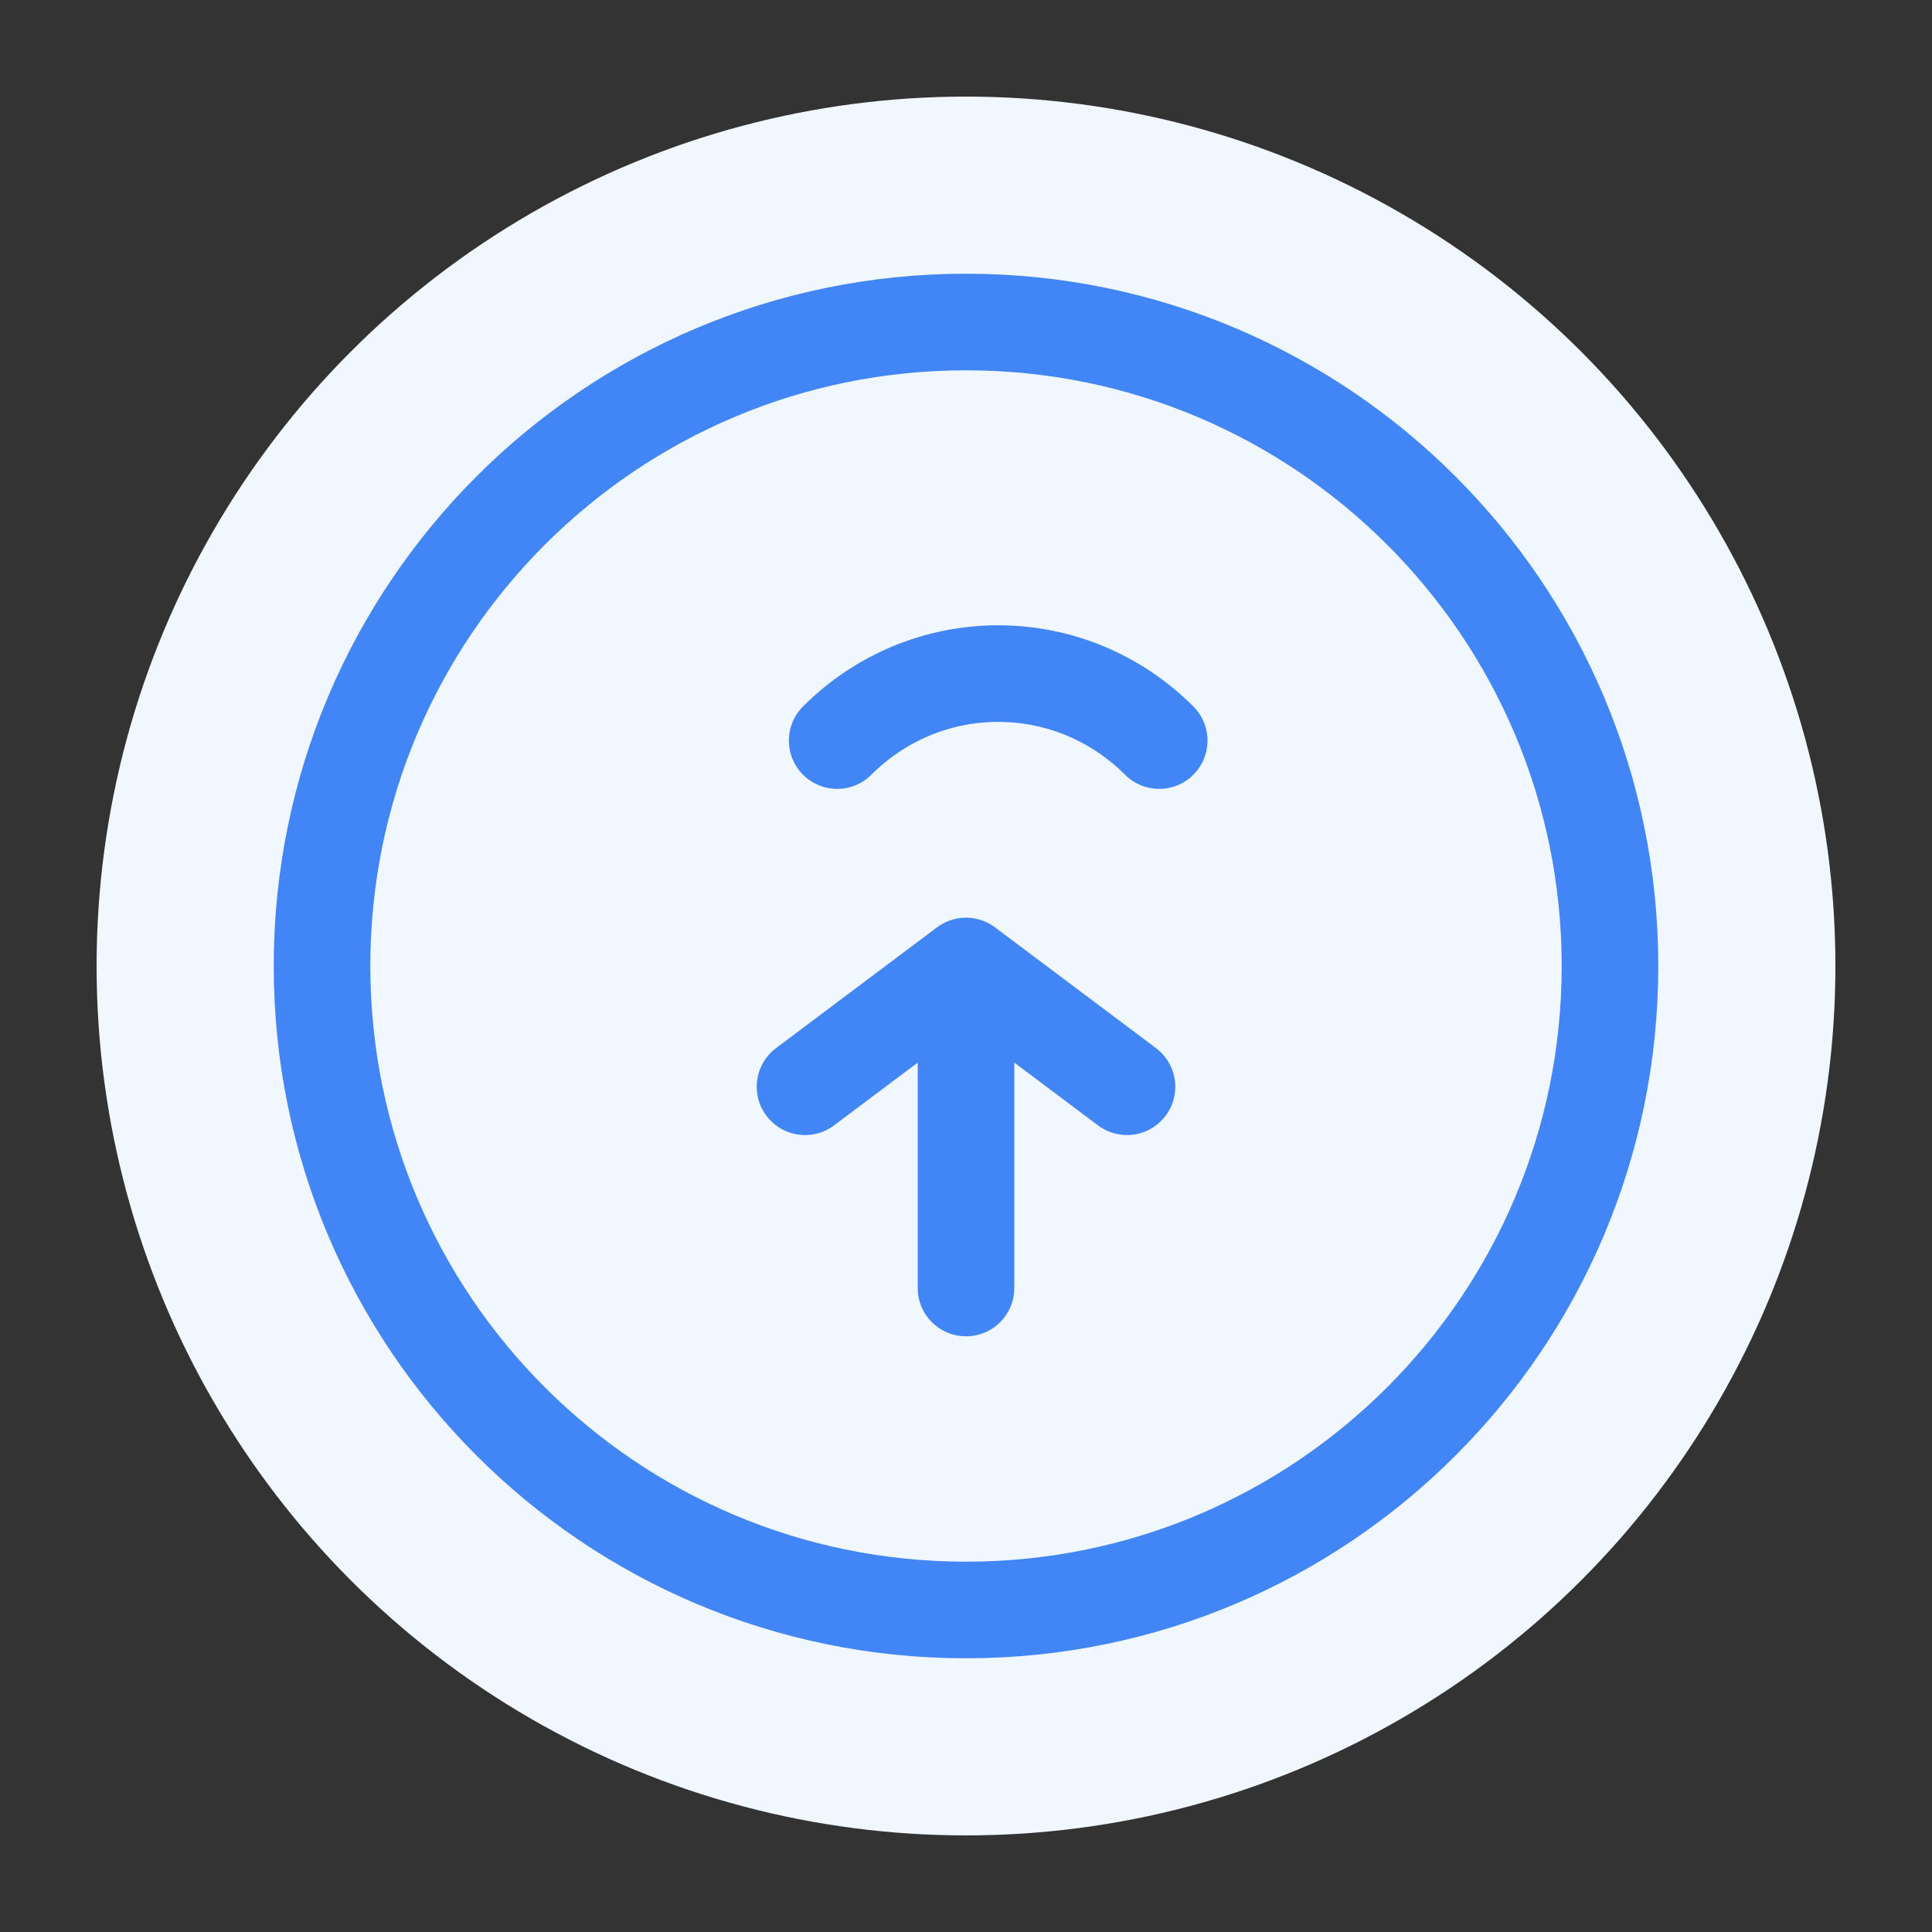
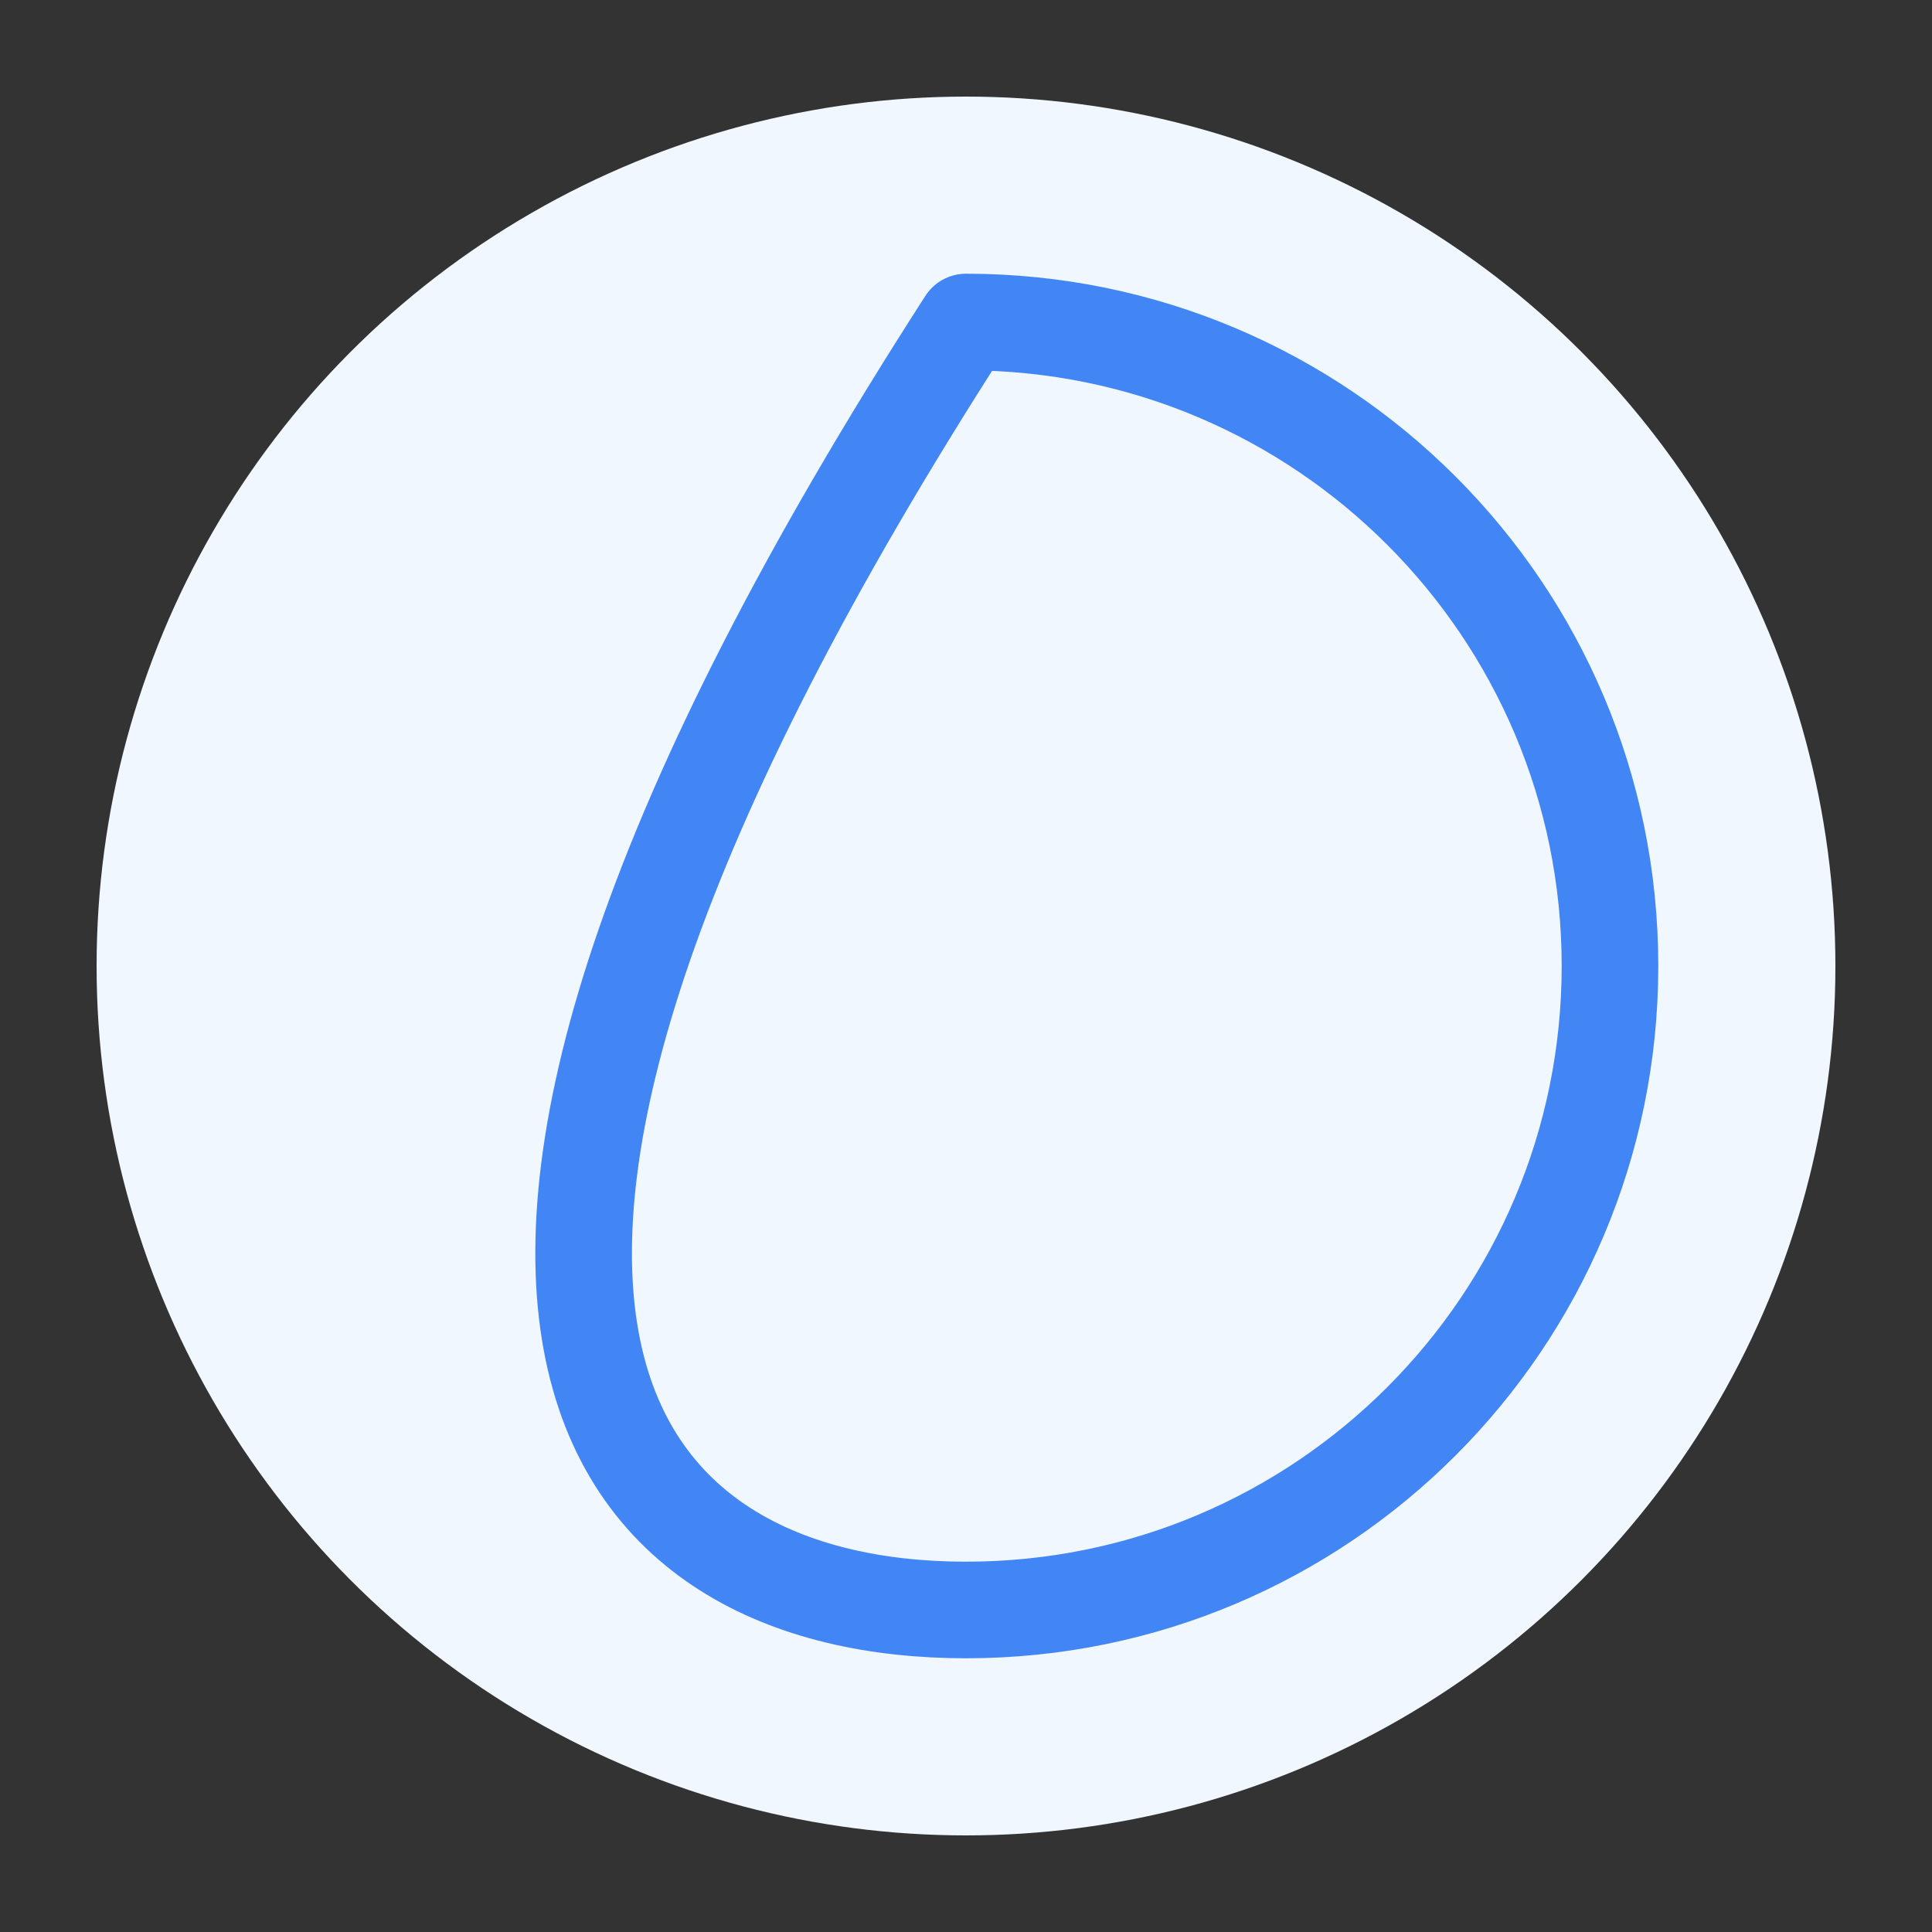
<svg xmlns="http://www.w3.org/2000/svg" width="40" height="40" viewBox="0 0 40 40" fill="none">
  <rect x="0" y="0" width="40" height="40" fill="#333333" stroke="none" />
  <circle cx="20" cy="20" r="18" fill="#f0f7ff" />
-   <path d="M20 6.667C12.636 6.667 6.667 12.636 6.667 20C6.667 27.364 12.636 33.333 20 33.333C27.364 33.333 33.333 27.364 33.333 20C33.333 12.636 27.364 6.667 20 6.667Z" stroke="#4285f4" stroke-width="2" stroke-linecap="round" stroke-linejoin="round" />
-   <path d="M24 15.333C23.115 14.448 21.926 13.946 20.667 13.946C19.407 13.946 18.218 14.448 17.333 15.333M20 26.667V20M20 20L23.333 22.5M20 20L16.667 22.5" stroke="#4285f4" stroke-width="2" stroke-linecap="round" stroke-linejoin="round" />
+   <path d="M20 6.667C6.667 27.364 12.636 33.333 20 33.333C27.364 33.333 33.333 27.364 33.333 20C33.333 12.636 27.364 6.667 20 6.667Z" stroke="#4285f4" stroke-width="2" stroke-linecap="round" stroke-linejoin="round" />
</svg>